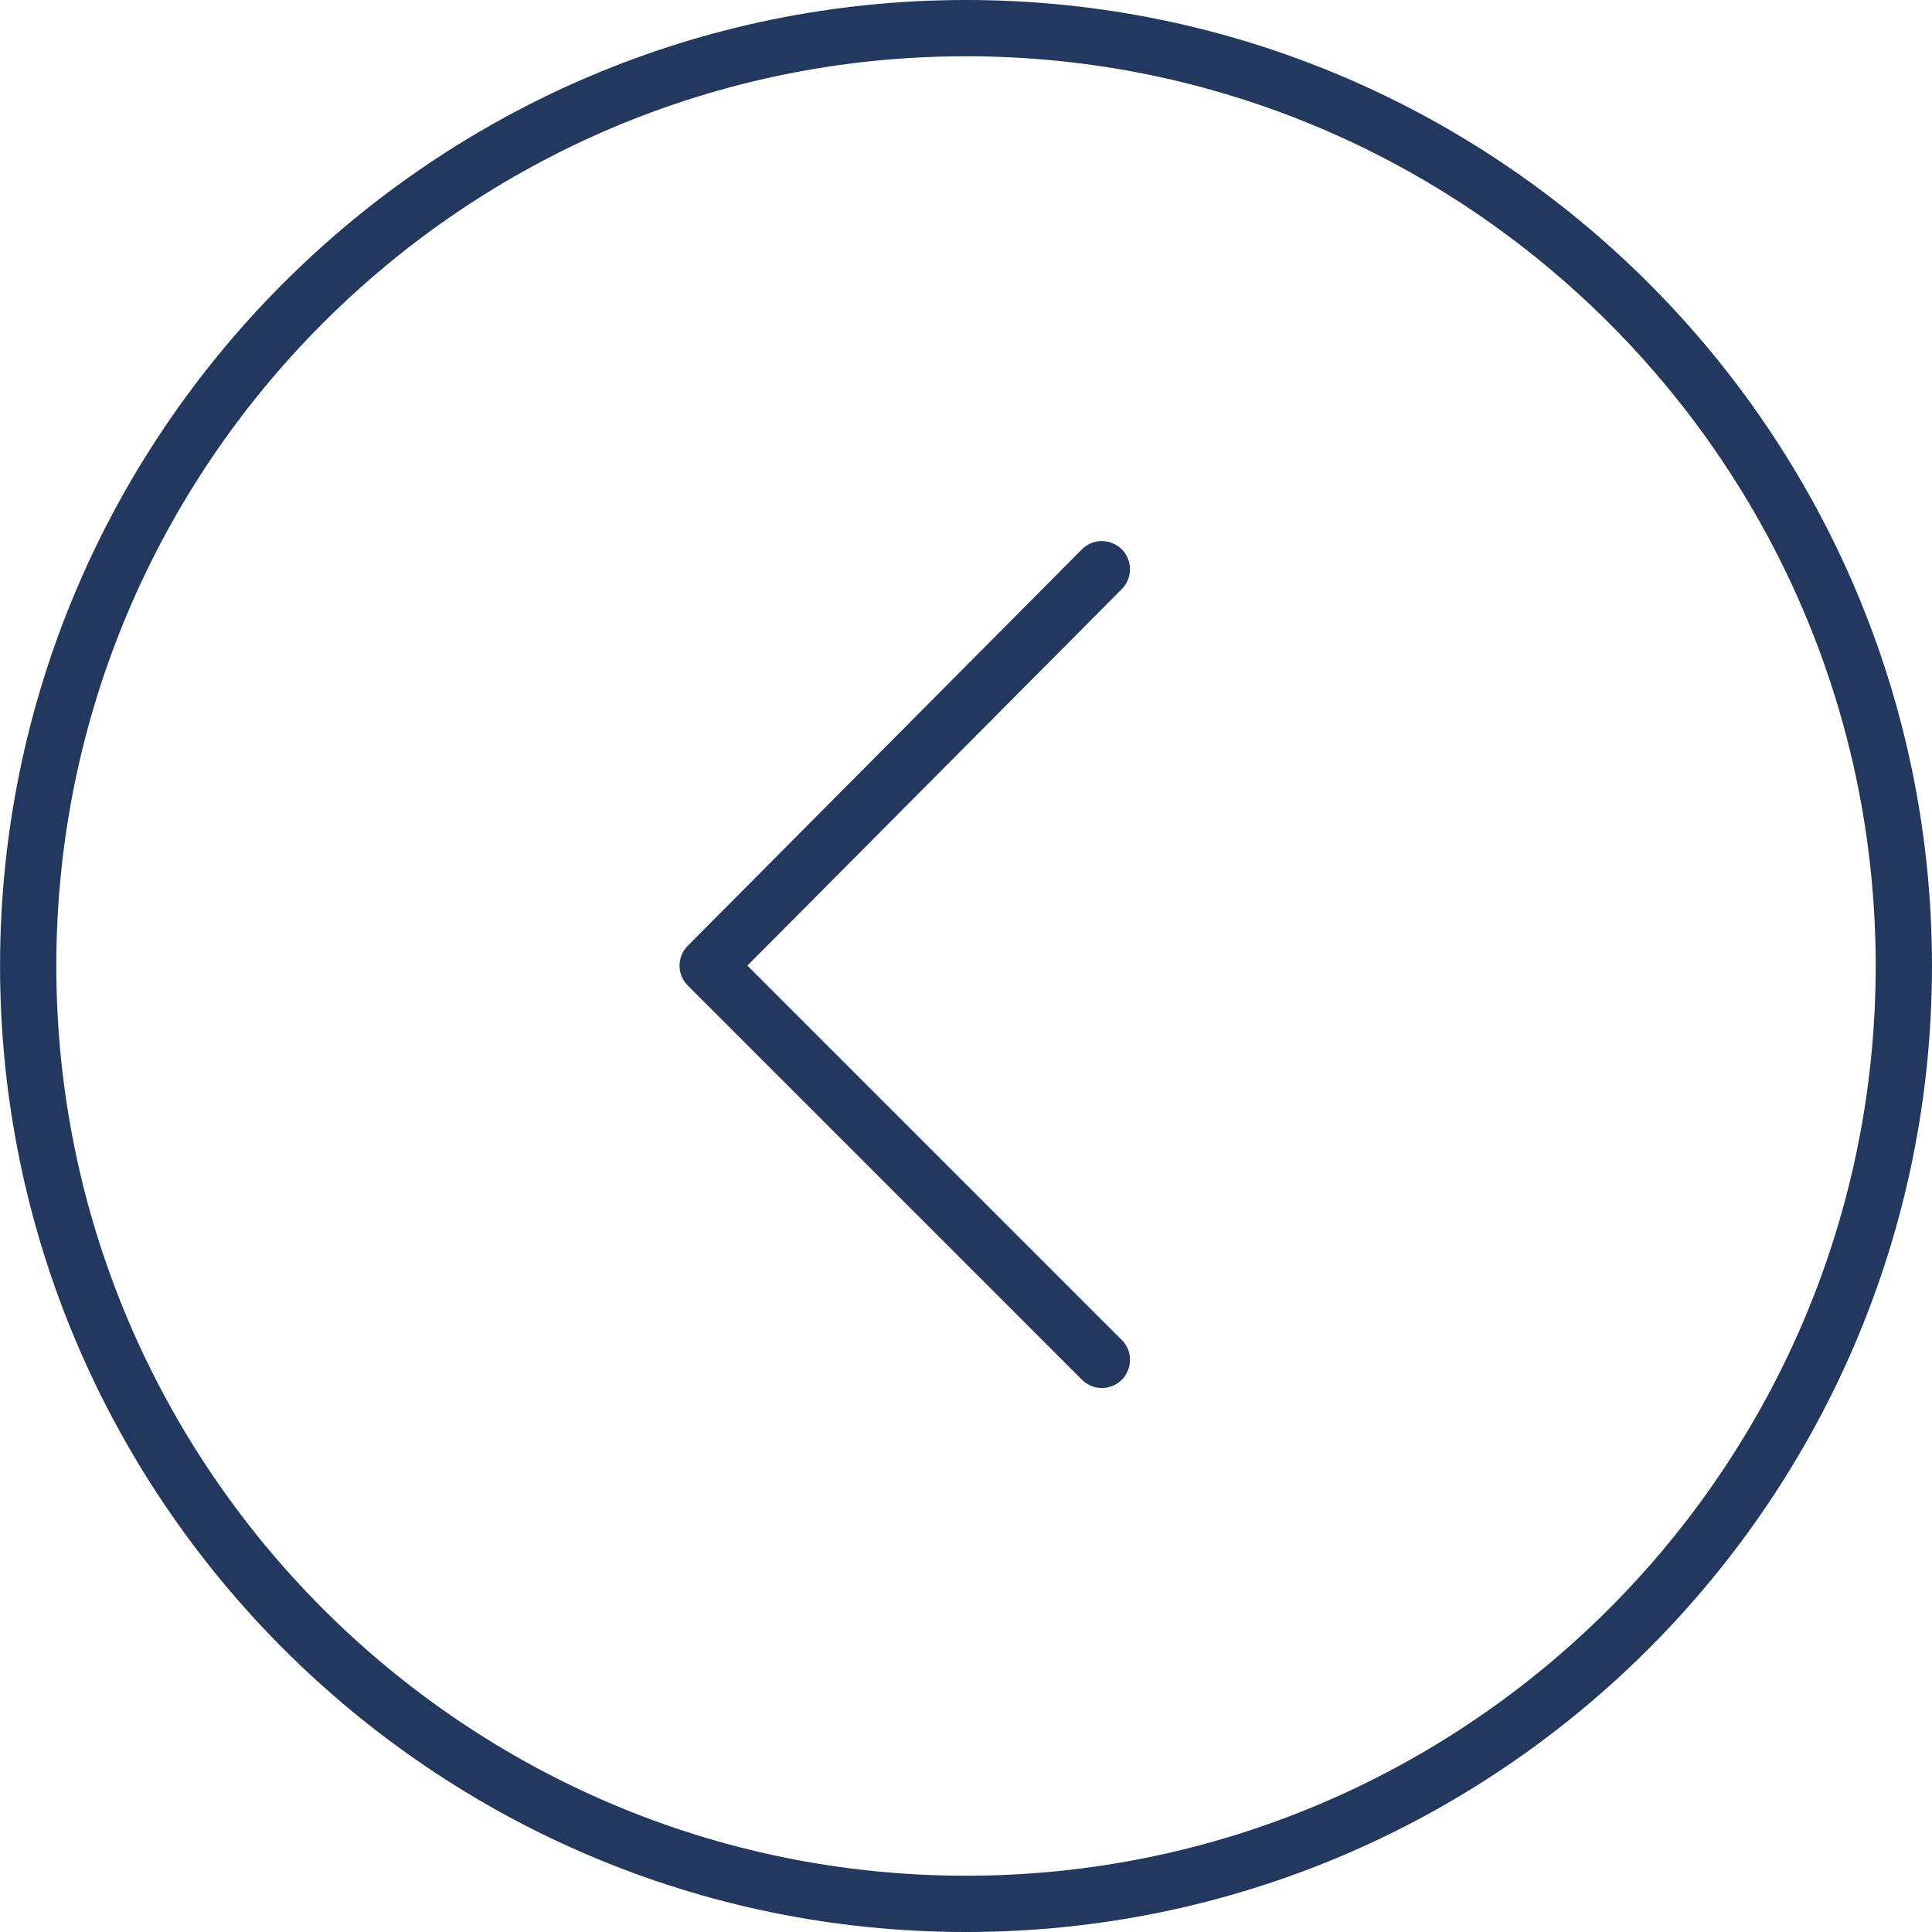
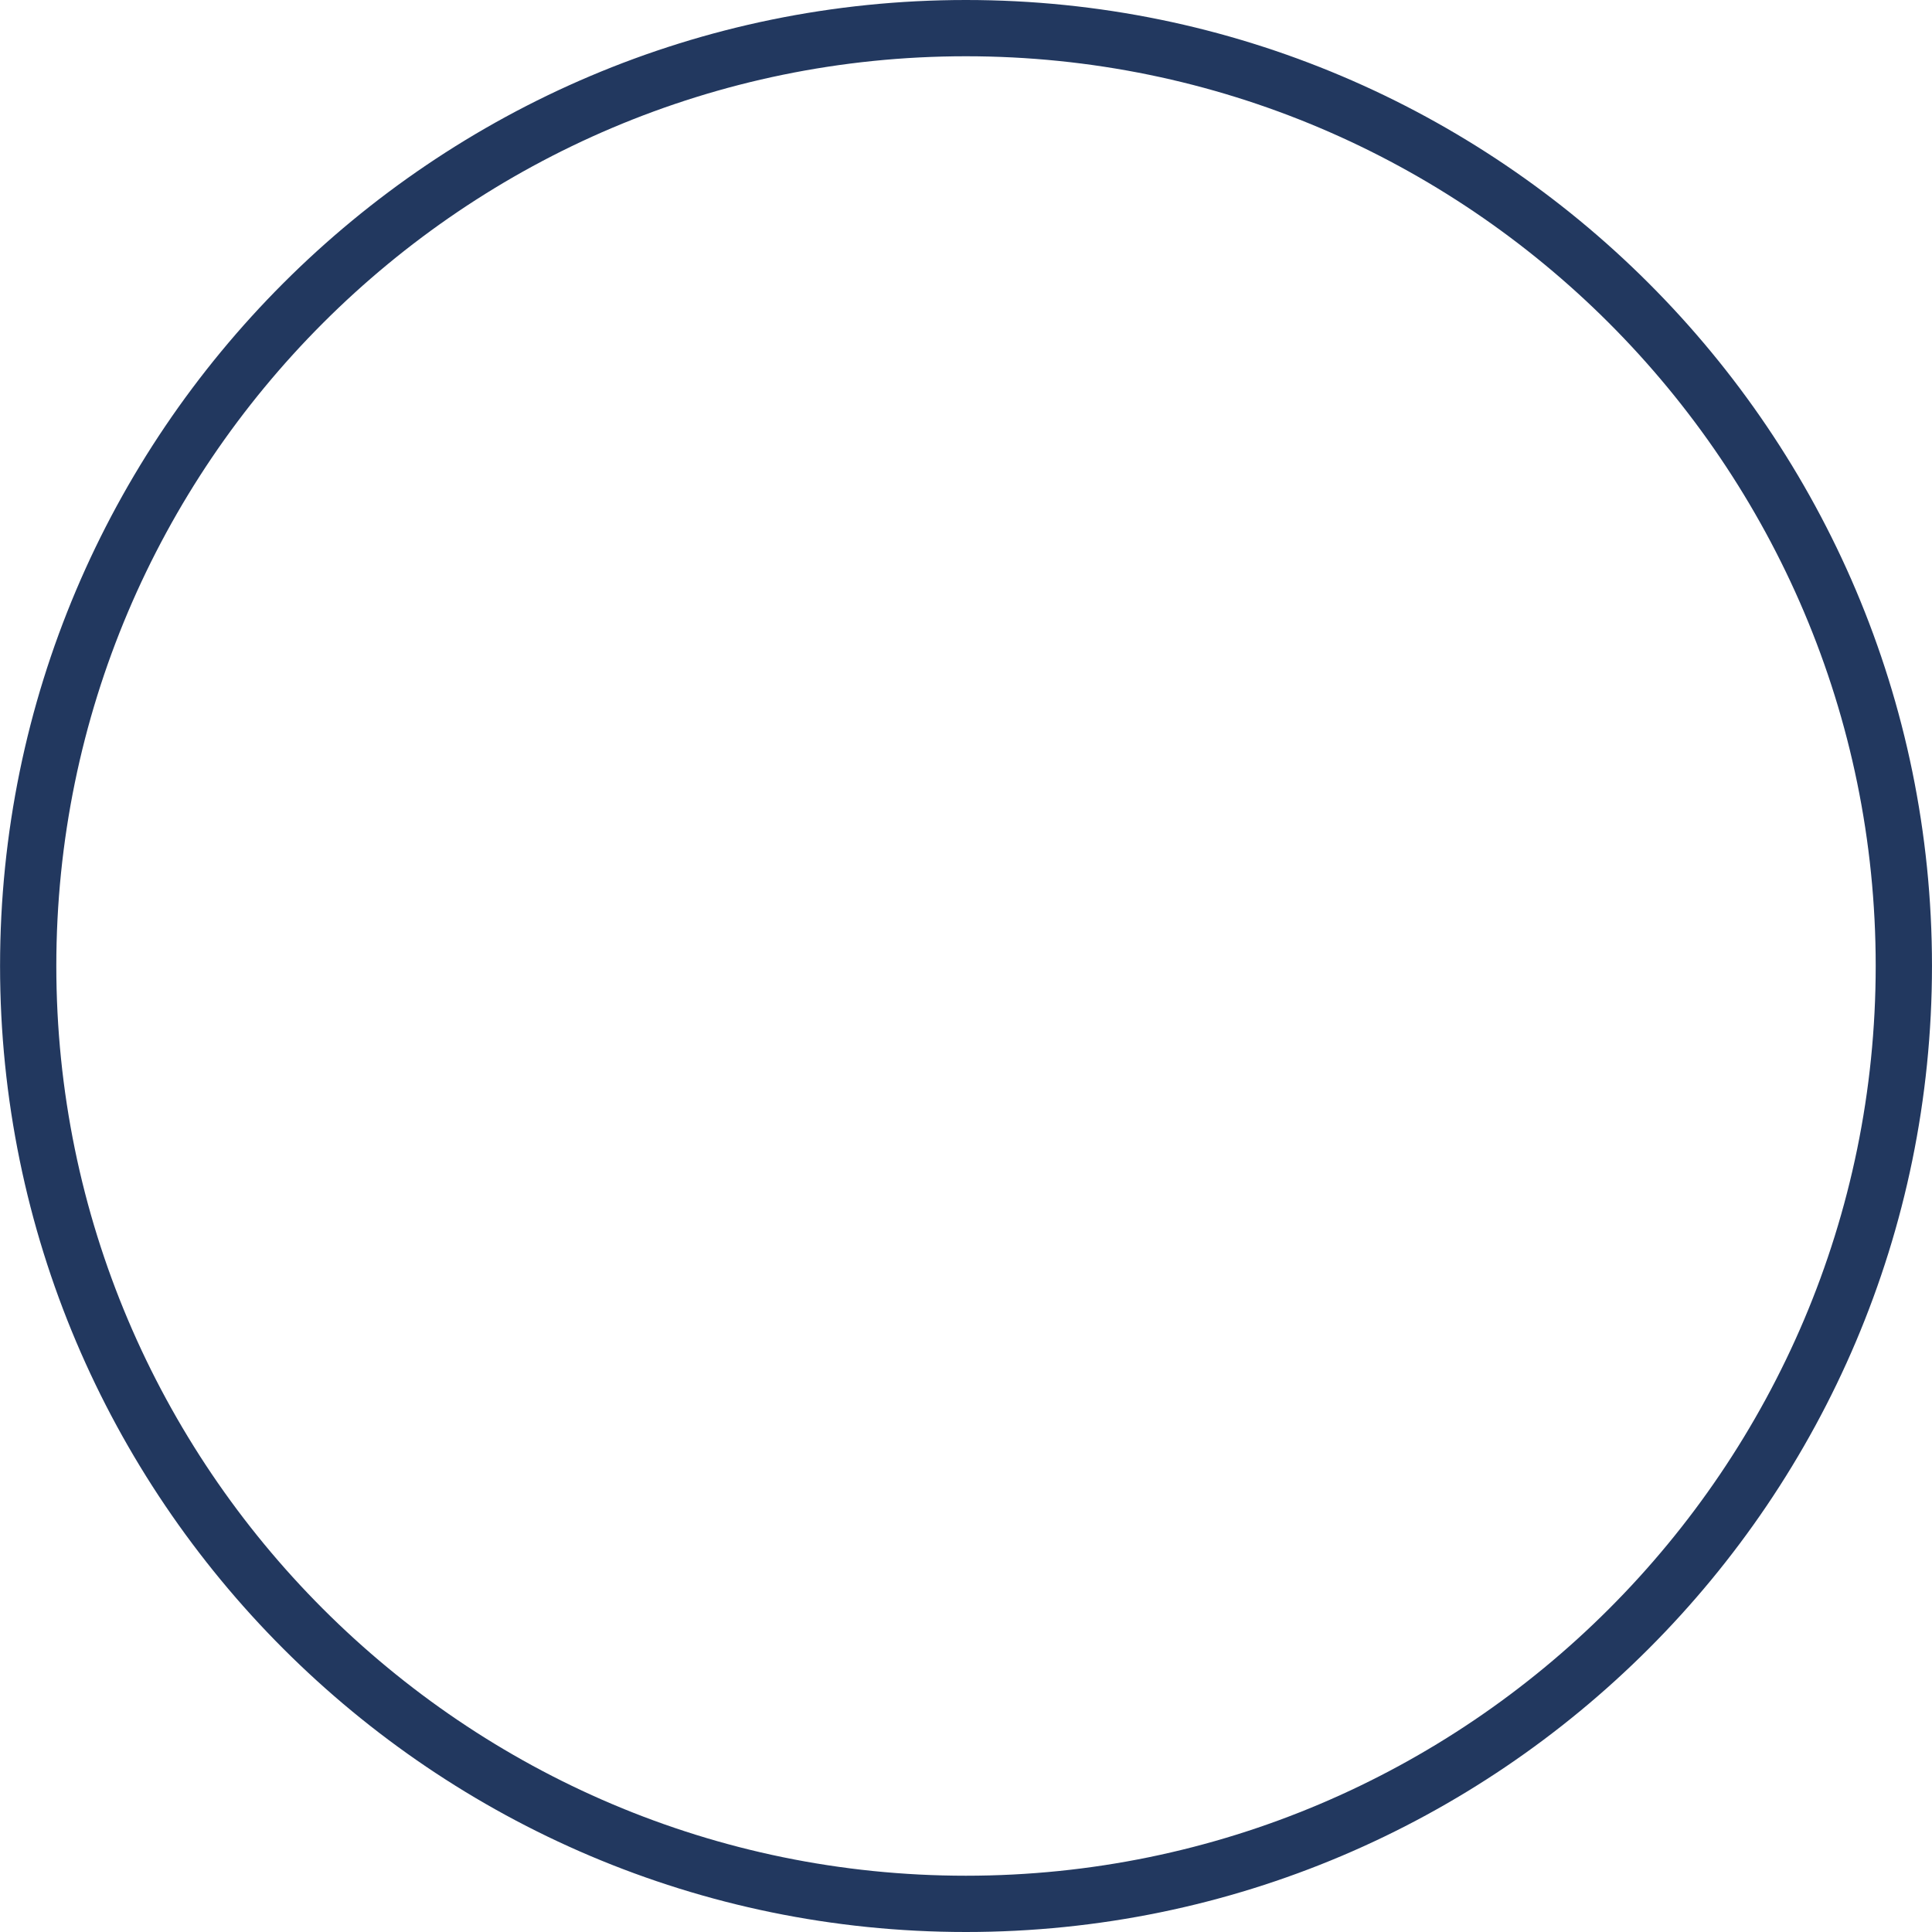
<svg xmlns="http://www.w3.org/2000/svg" viewBox="0 0 100.00 100.00">
  <path fill="#22385f" stroke="#22385f" fill-opacity="1" stroke-width="0" stroke-opacity="1" color="rgb(51, 51, 51)" fill-rule="evenodd" id="tSvg10461a7b695" title="Path 1" d="M49.996 100C22.43 100 0.003 77.567 0.003 49.994C0.003 22.428 22.43 0 49.996 0C77.567 0 99.999 22.427 99.999 49.994C99.998 77.567 77.567 100 49.996 100ZM49.996 2.912C24.036 2.912 2.915 24.033 2.915 49.993C2.915 75.961 24.035 97.087 49.996 97.087C75.962 97.087 97.086 75.961 97.086 49.993C97.086 24.033 75.962 2.912 49.996 2.912Z" />
-   <path fill="#22385f" stroke="#22385f" fill-opacity="1" stroke-width="0" stroke-opacity="1" color="rgb(51, 51, 51)" fill-rule="evenodd" id="tSvg150dde7f4d9" title="Path 2" d="M57.032 71.842C56.645 71.843 56.275 71.689 56.002 71.415C49.201 64.614 42.401 57.814 35.6 51.013C35.032 50.446 35.031 49.525 35.597 48.956C42.398 42.116 49.198 35.276 55.999 28.436C56.79 27.641 58.144 28 58.437 29.082C58.573 29.584 58.431 30.121 58.064 30.49C51.605 36.987 45.145 43.483 38.686 49.98C45.144 56.438 51.603 62.897 58.061 69.355C58.855 70.146 58.494 71.5 57.412 71.792C57.288 71.825 57.16 71.842 57.032 71.842Z" />
</svg>